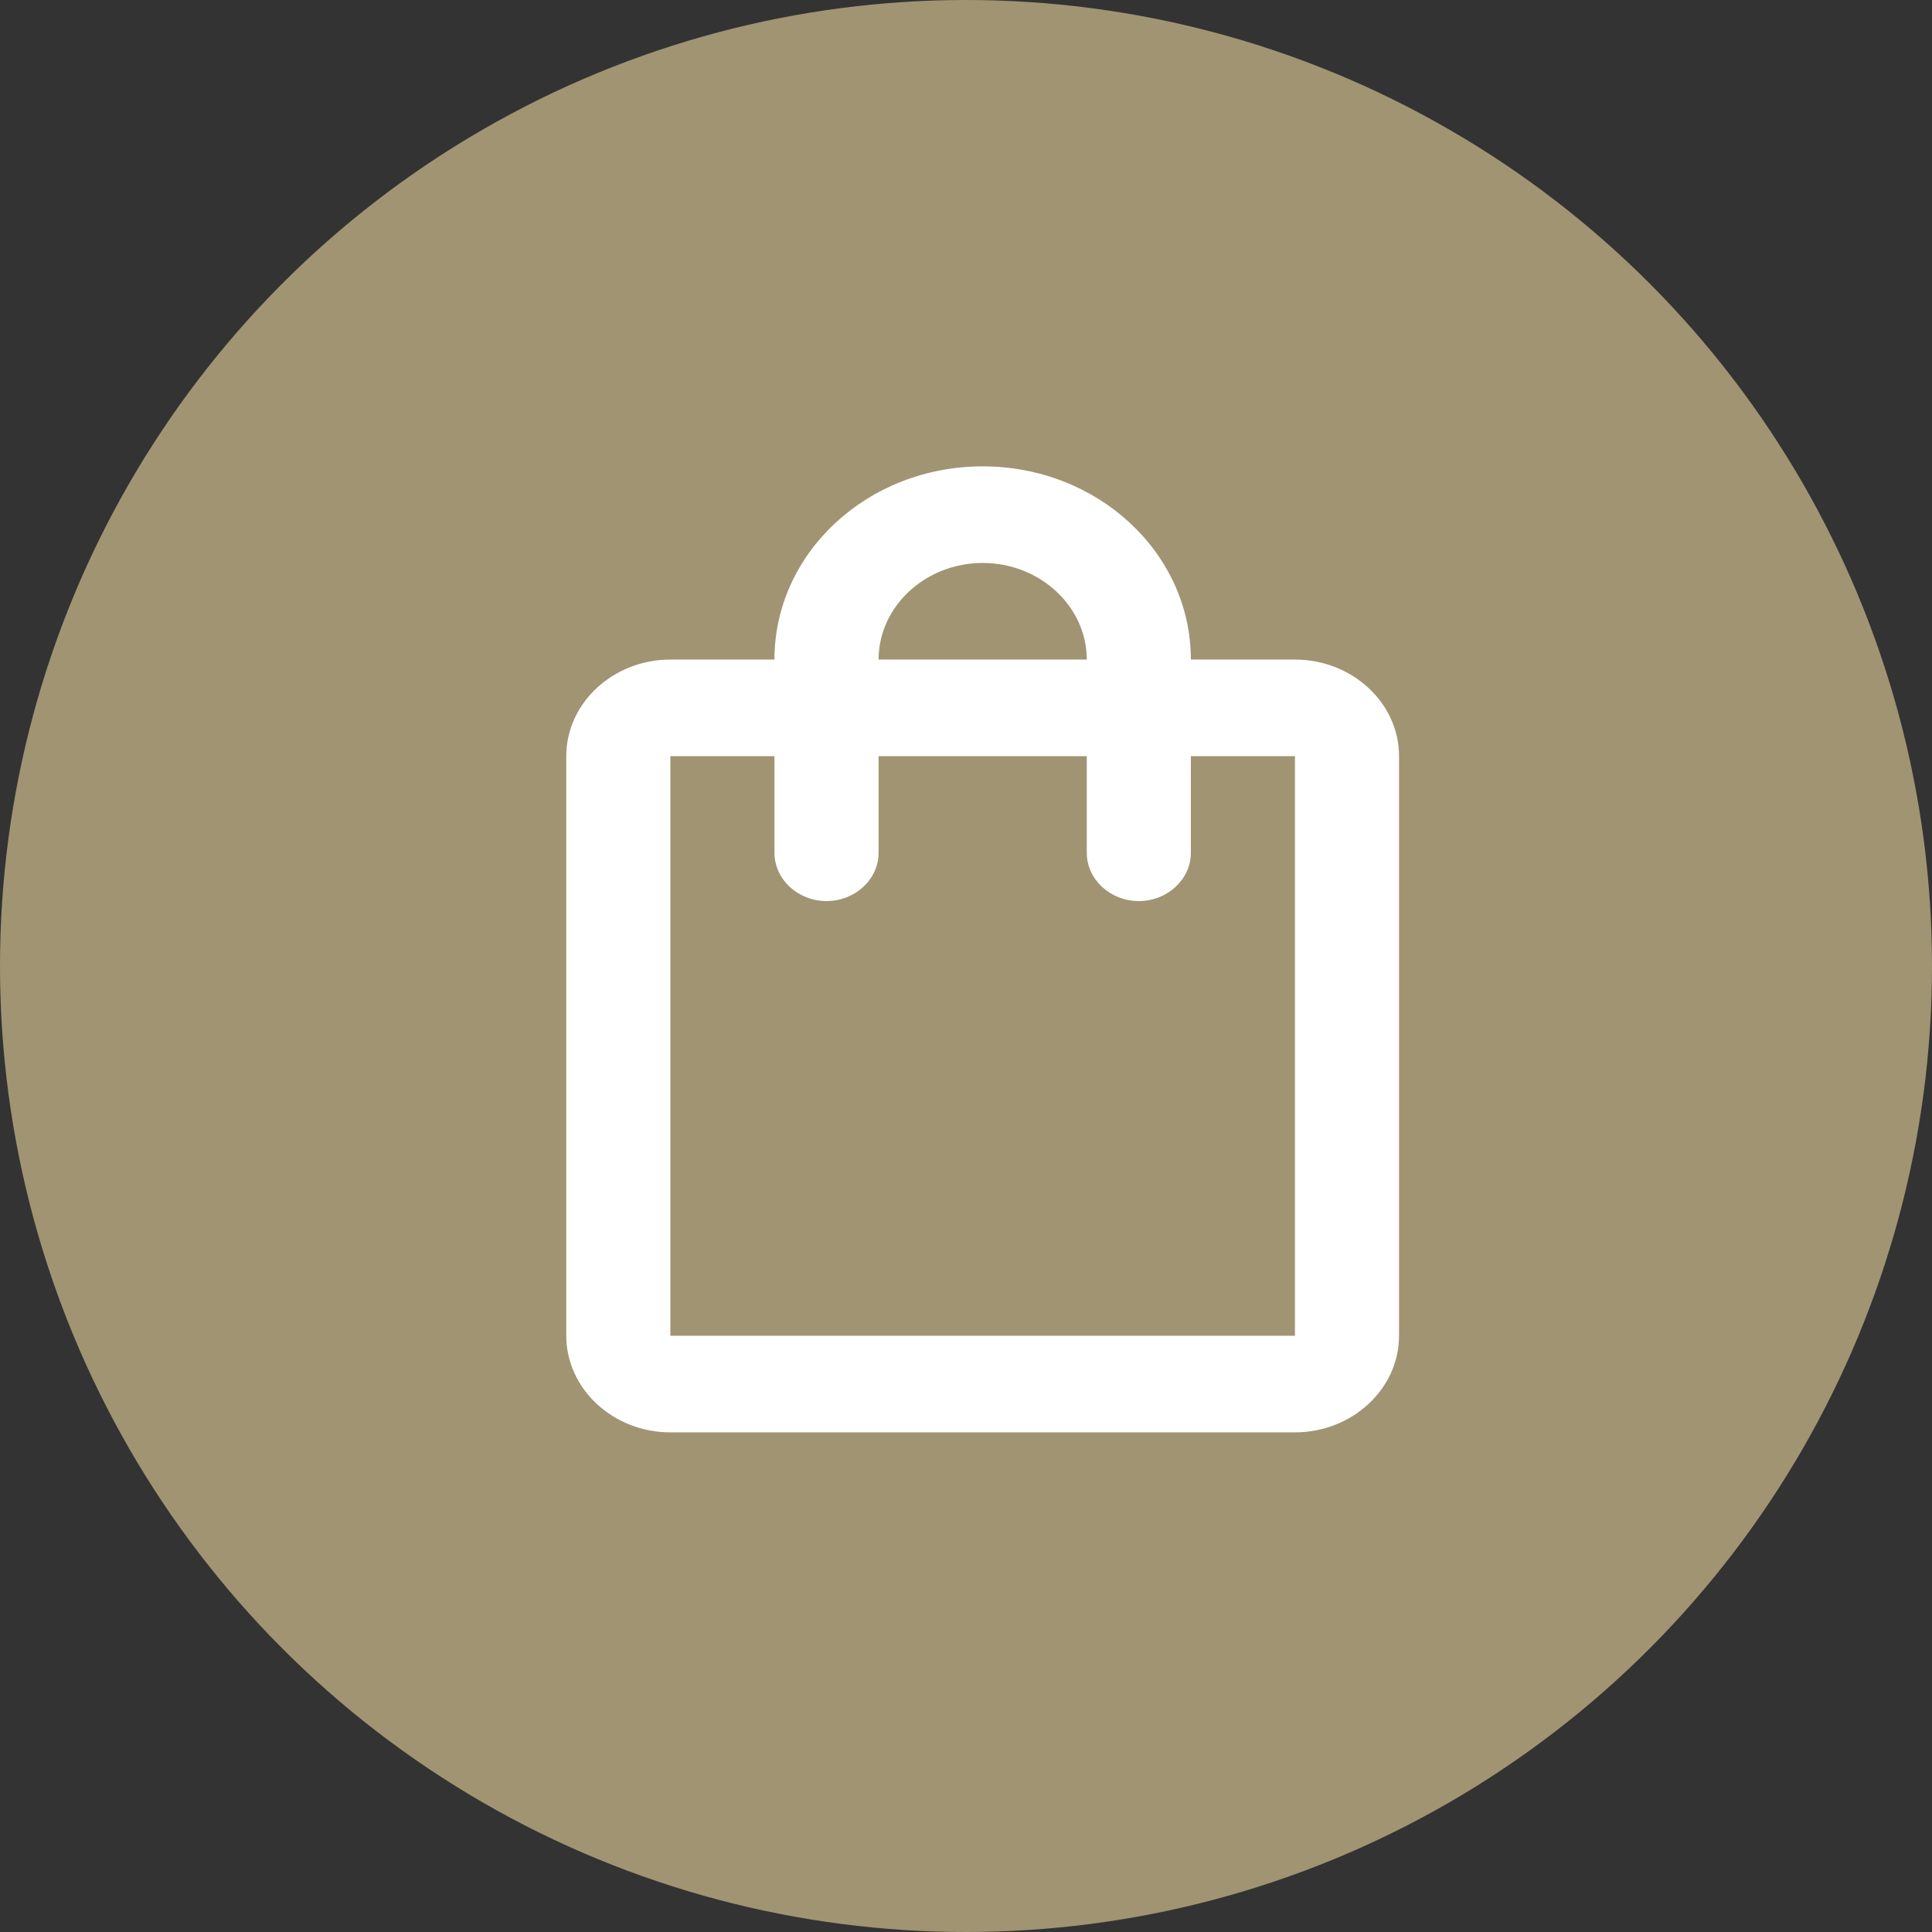
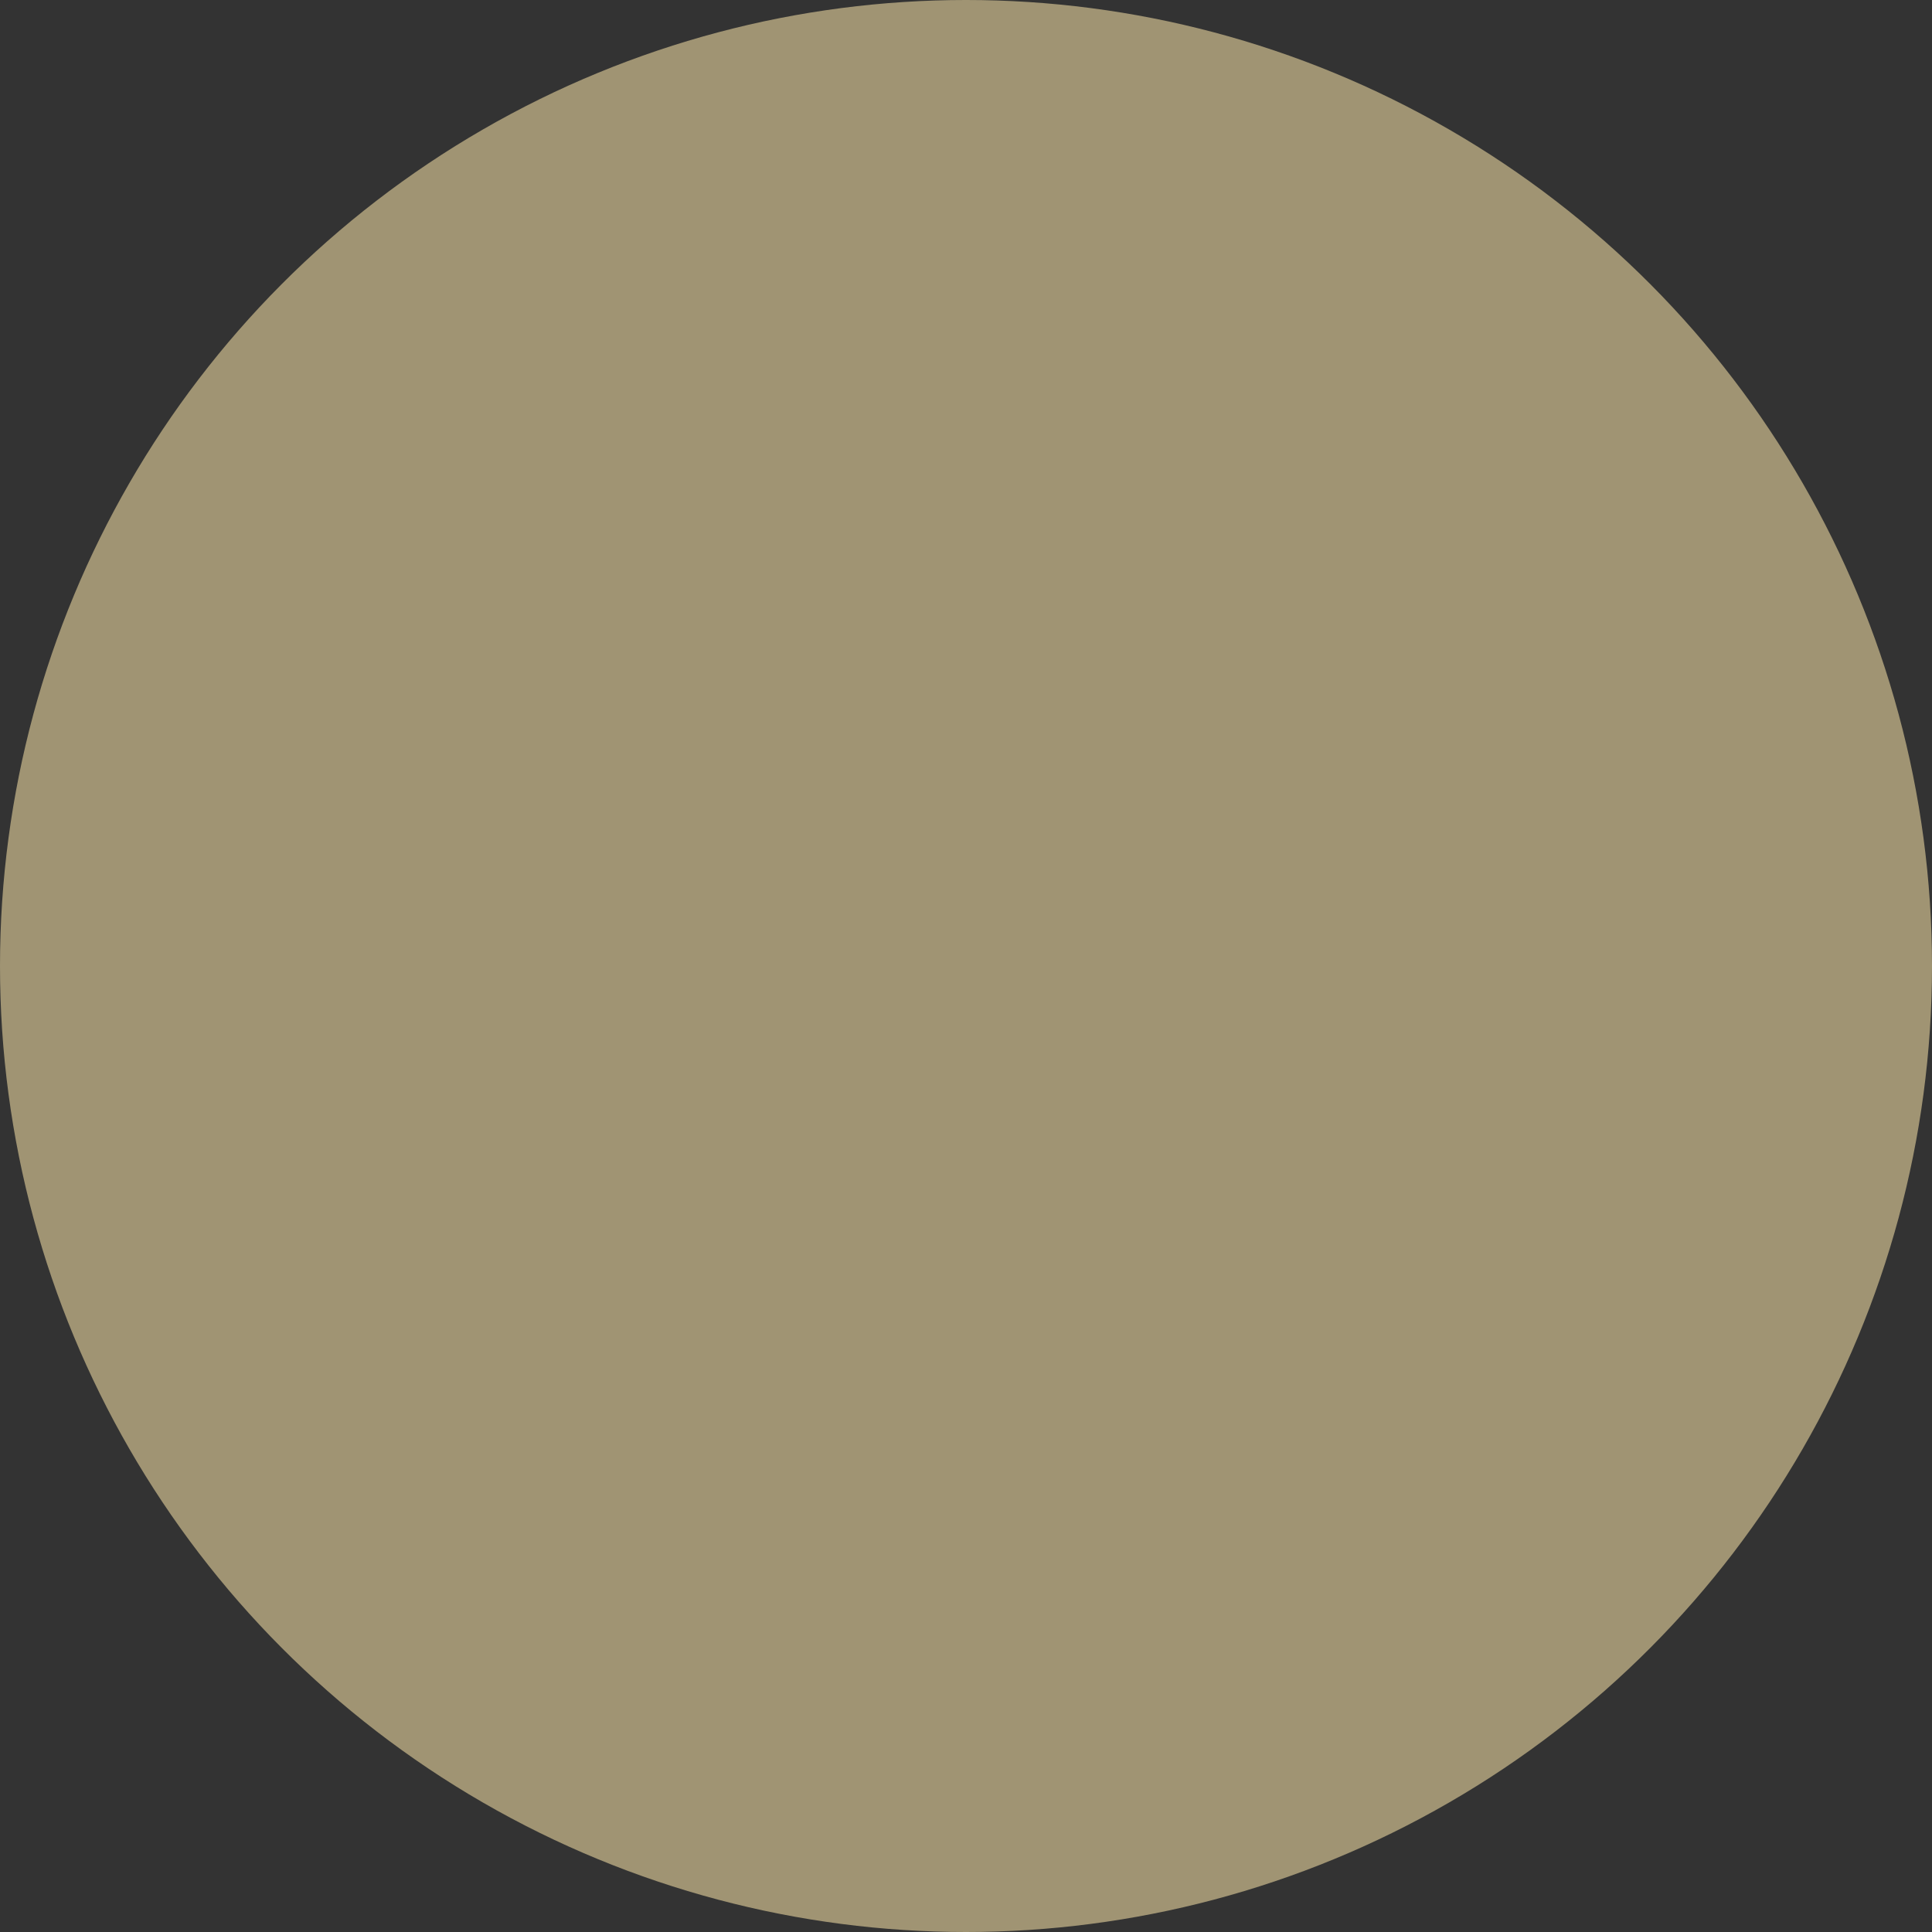
<svg xmlns="http://www.w3.org/2000/svg" width="49" height="49" viewBox="0 0 49 49" fill="none">
  <rect x="0" y="0" width="49" height="49" fill="#333333" stroke="none" />
  <g id="Component 62">
    <circle id="Ellipse 149" cx="24.5" cy="24.5" r="24.5" fill="#A09473" />
-     <path id="Vector" d="M32.843 16.728H30.203C30.203 14.02 27.84 11.828 24.923 11.828C22.005 11.828 19.642 14.02 19.642 16.728H17.002C15.55 16.728 14.362 17.83 14.362 19.178V33.878C14.362 35.225 15.55 36.328 17.002 36.328H32.843C34.295 36.328 35.483 35.225 35.483 33.878V19.178C35.483 17.83 34.295 16.728 32.843 16.728ZM24.923 14.278C26.375 14.278 27.563 15.38 27.563 16.728H22.283C22.283 15.38 23.471 14.278 24.923 14.278ZM32.843 33.878H17.002V19.178H19.642V21.628C19.642 22.301 20.236 22.853 20.962 22.853C21.689 22.853 22.283 22.301 22.283 21.628V19.178H27.563V21.628C27.563 22.301 28.157 22.853 28.883 22.853C29.609 22.853 30.203 22.301 30.203 21.628V19.178H32.843V33.878Z" fill="white" />
  </g>
</svg>